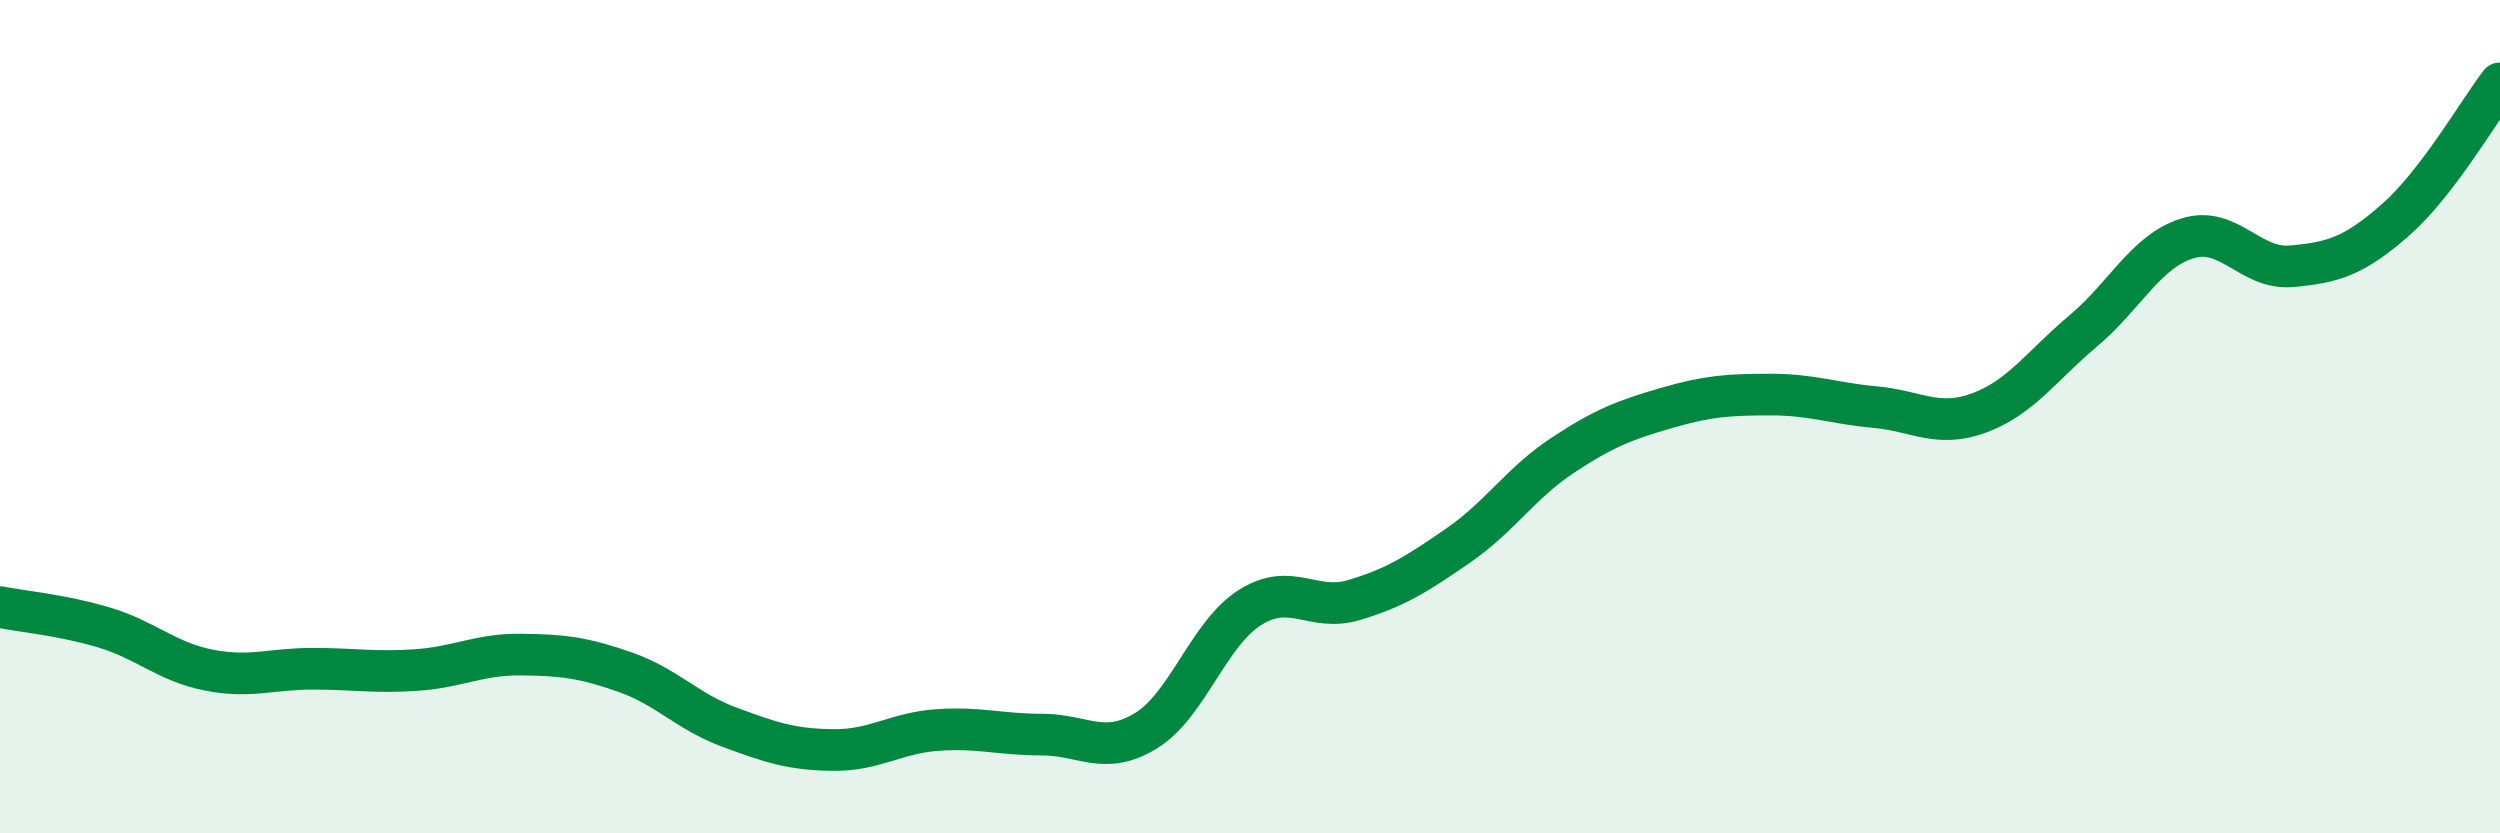
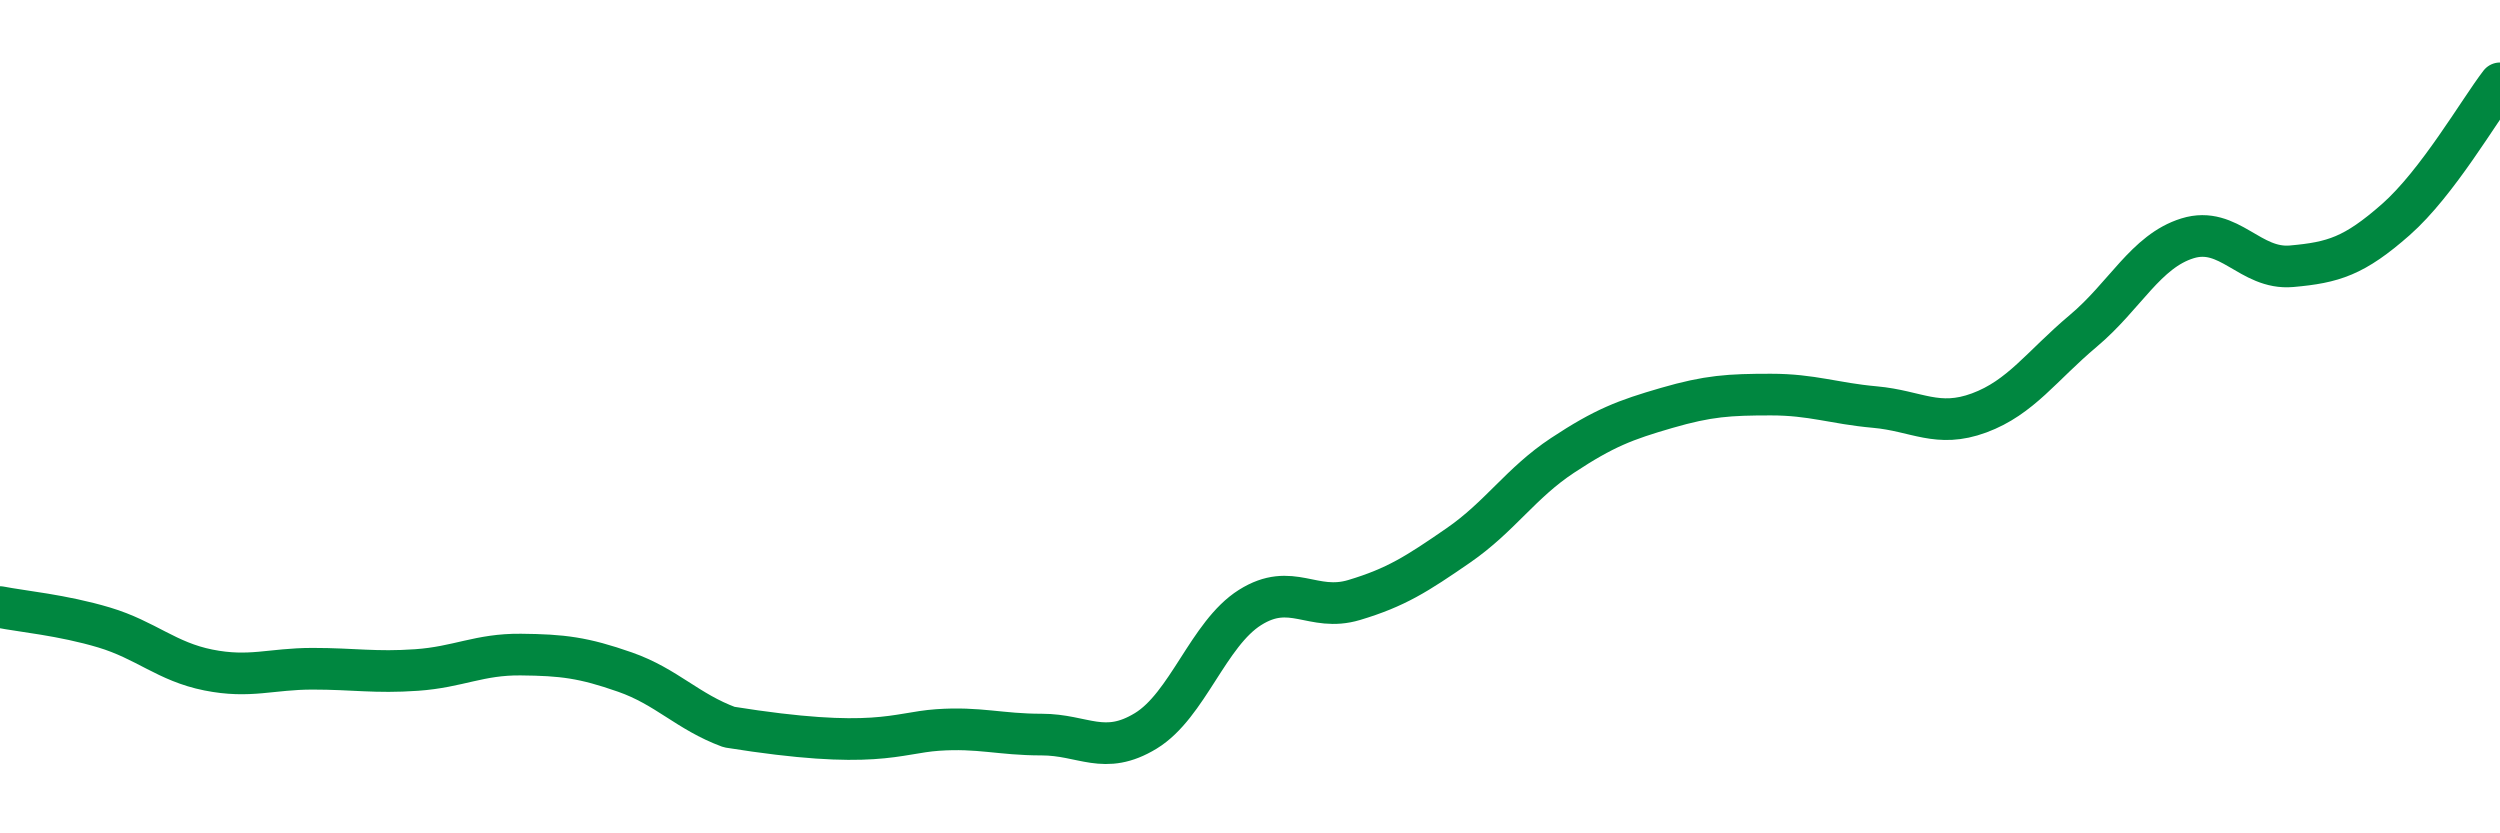
<svg xmlns="http://www.w3.org/2000/svg" width="60" height="20" viewBox="0 0 60 20">
-   <path d="M 0,14.57 C 0.5,14.67 1.5,14.76 2.5,15.06 C 3.5,15.36 4,15.88 5,16.08 C 6,16.28 6.5,16.05 7.5,16.05 C 8.5,16.05 9,16.15 10,16.08 C 11,16.01 11.5,15.7 12.5,15.71 C 13.5,15.72 14,15.78 15,16.13 C 16,16.48 16.5,17.08 17.5,17.45 C 18.5,17.82 19,17.99 20,18 C 21,18.01 21.5,17.59 22.5,17.52 C 23.5,17.45 24,17.63 25,17.63 C 26,17.63 26.5,18.15 27.5,17.54 C 28.5,16.93 29,15.21 30,14.58 C 31,13.95 31.5,14.7 32.5,14.4 C 33.5,14.1 34,13.78 35,13.09 C 36,12.4 36.5,11.59 37.5,10.93 C 38.5,10.27 39,10.08 40,9.79 C 41,9.5 41.5,9.47 42.5,9.47 C 43.5,9.47 44,9.68 45,9.77 C 46,9.86 46.5,10.28 47.5,9.91 C 48.5,9.54 49,8.78 50,7.94 C 51,7.1 51.5,6.03 52.5,5.72 C 53.5,5.41 54,6.48 55,6.39 C 56,6.3 56.5,6.15 57.5,5.27 C 58.5,4.39 59.5,2.65 60,2L60 20L0 20Z" fill="#008740" opacity="0.1" stroke-linecap="round" stroke-linejoin="round" />
-   <path d="M 0,14.57 C 0.5,14.67 1.5,14.76 2.5,15.06 C 3.5,15.36 4,15.88 5,16.08 C 6,16.28 6.5,16.05 7.5,16.05 C 8.5,16.05 9,16.15 10,16.08 C 11,16.01 11.5,15.7 12.5,15.71 C 13.5,15.72 14,15.78 15,16.13 C 16,16.48 16.5,17.08 17.5,17.45 C 18.5,17.82 19,17.99 20,18 C 21,18.01 21.5,17.59 22.5,17.52 C 23.5,17.45 24,17.63 25,17.63 C 26,17.63 26.5,18.15 27.5,17.54 C 28.5,16.93 29,15.21 30,14.58 C 31,13.95 31.5,14.7 32.5,14.4 C 33.5,14.1 34,13.78 35,13.09 C 36,12.4 36.5,11.59 37.5,10.93 C 38.5,10.27 39,10.08 40,9.79 C 41,9.5 41.5,9.47 42.5,9.47 C 43.5,9.47 44,9.68 45,9.77 C 46,9.86 46.5,10.28 47.5,9.91 C 48.5,9.54 49,8.78 50,7.94 C 51,7.1 51.5,6.03 52.5,5.72 C 53.5,5.41 54,6.48 55,6.39 C 56,6.3 56.5,6.15 57.5,5.27 C 58.5,4.39 59.5,2.65 60,2" stroke="#008740" stroke-width="1" fill="none" stroke-linecap="round" stroke-linejoin="round" />
+   <path d="M 0,14.57 C 0.5,14.67 1.5,14.76 2.5,15.06 C 3.5,15.36 4,15.88 5,16.08 C 6,16.28 6.5,16.05 7.5,16.05 C 8.5,16.05 9,16.15 10,16.08 C 11,16.01 11.5,15.7 12.5,15.71 C 13.5,15.72 14,15.78 15,16.13 C 16,16.48 16.5,17.08 17.5,17.45 C 21,18.01 21.5,17.59 22.5,17.52 C 23.5,17.45 24,17.63 25,17.63 C 26,17.63 26.5,18.15 27.5,17.54 C 28.5,16.93 29,15.21 30,14.58 C 31,13.95 31.5,14.7 32.5,14.4 C 33.5,14.1 34,13.78 35,13.09 C 36,12.4 36.5,11.59 37.5,10.93 C 38.5,10.27 39,10.08 40,9.79 C 41,9.5 41.5,9.47 42.5,9.47 C 43.5,9.47 44,9.68 45,9.77 C 46,9.86 46.5,10.28 47.5,9.91 C 48.5,9.54 49,8.78 50,7.94 C 51,7.1 51.5,6.03 52.5,5.72 C 53.5,5.41 54,6.48 55,6.39 C 56,6.3 56.5,6.15 57.5,5.27 C 58.5,4.39 59.5,2.65 60,2" stroke="#008740" stroke-width="1" fill="none" stroke-linecap="round" stroke-linejoin="round" />
</svg>